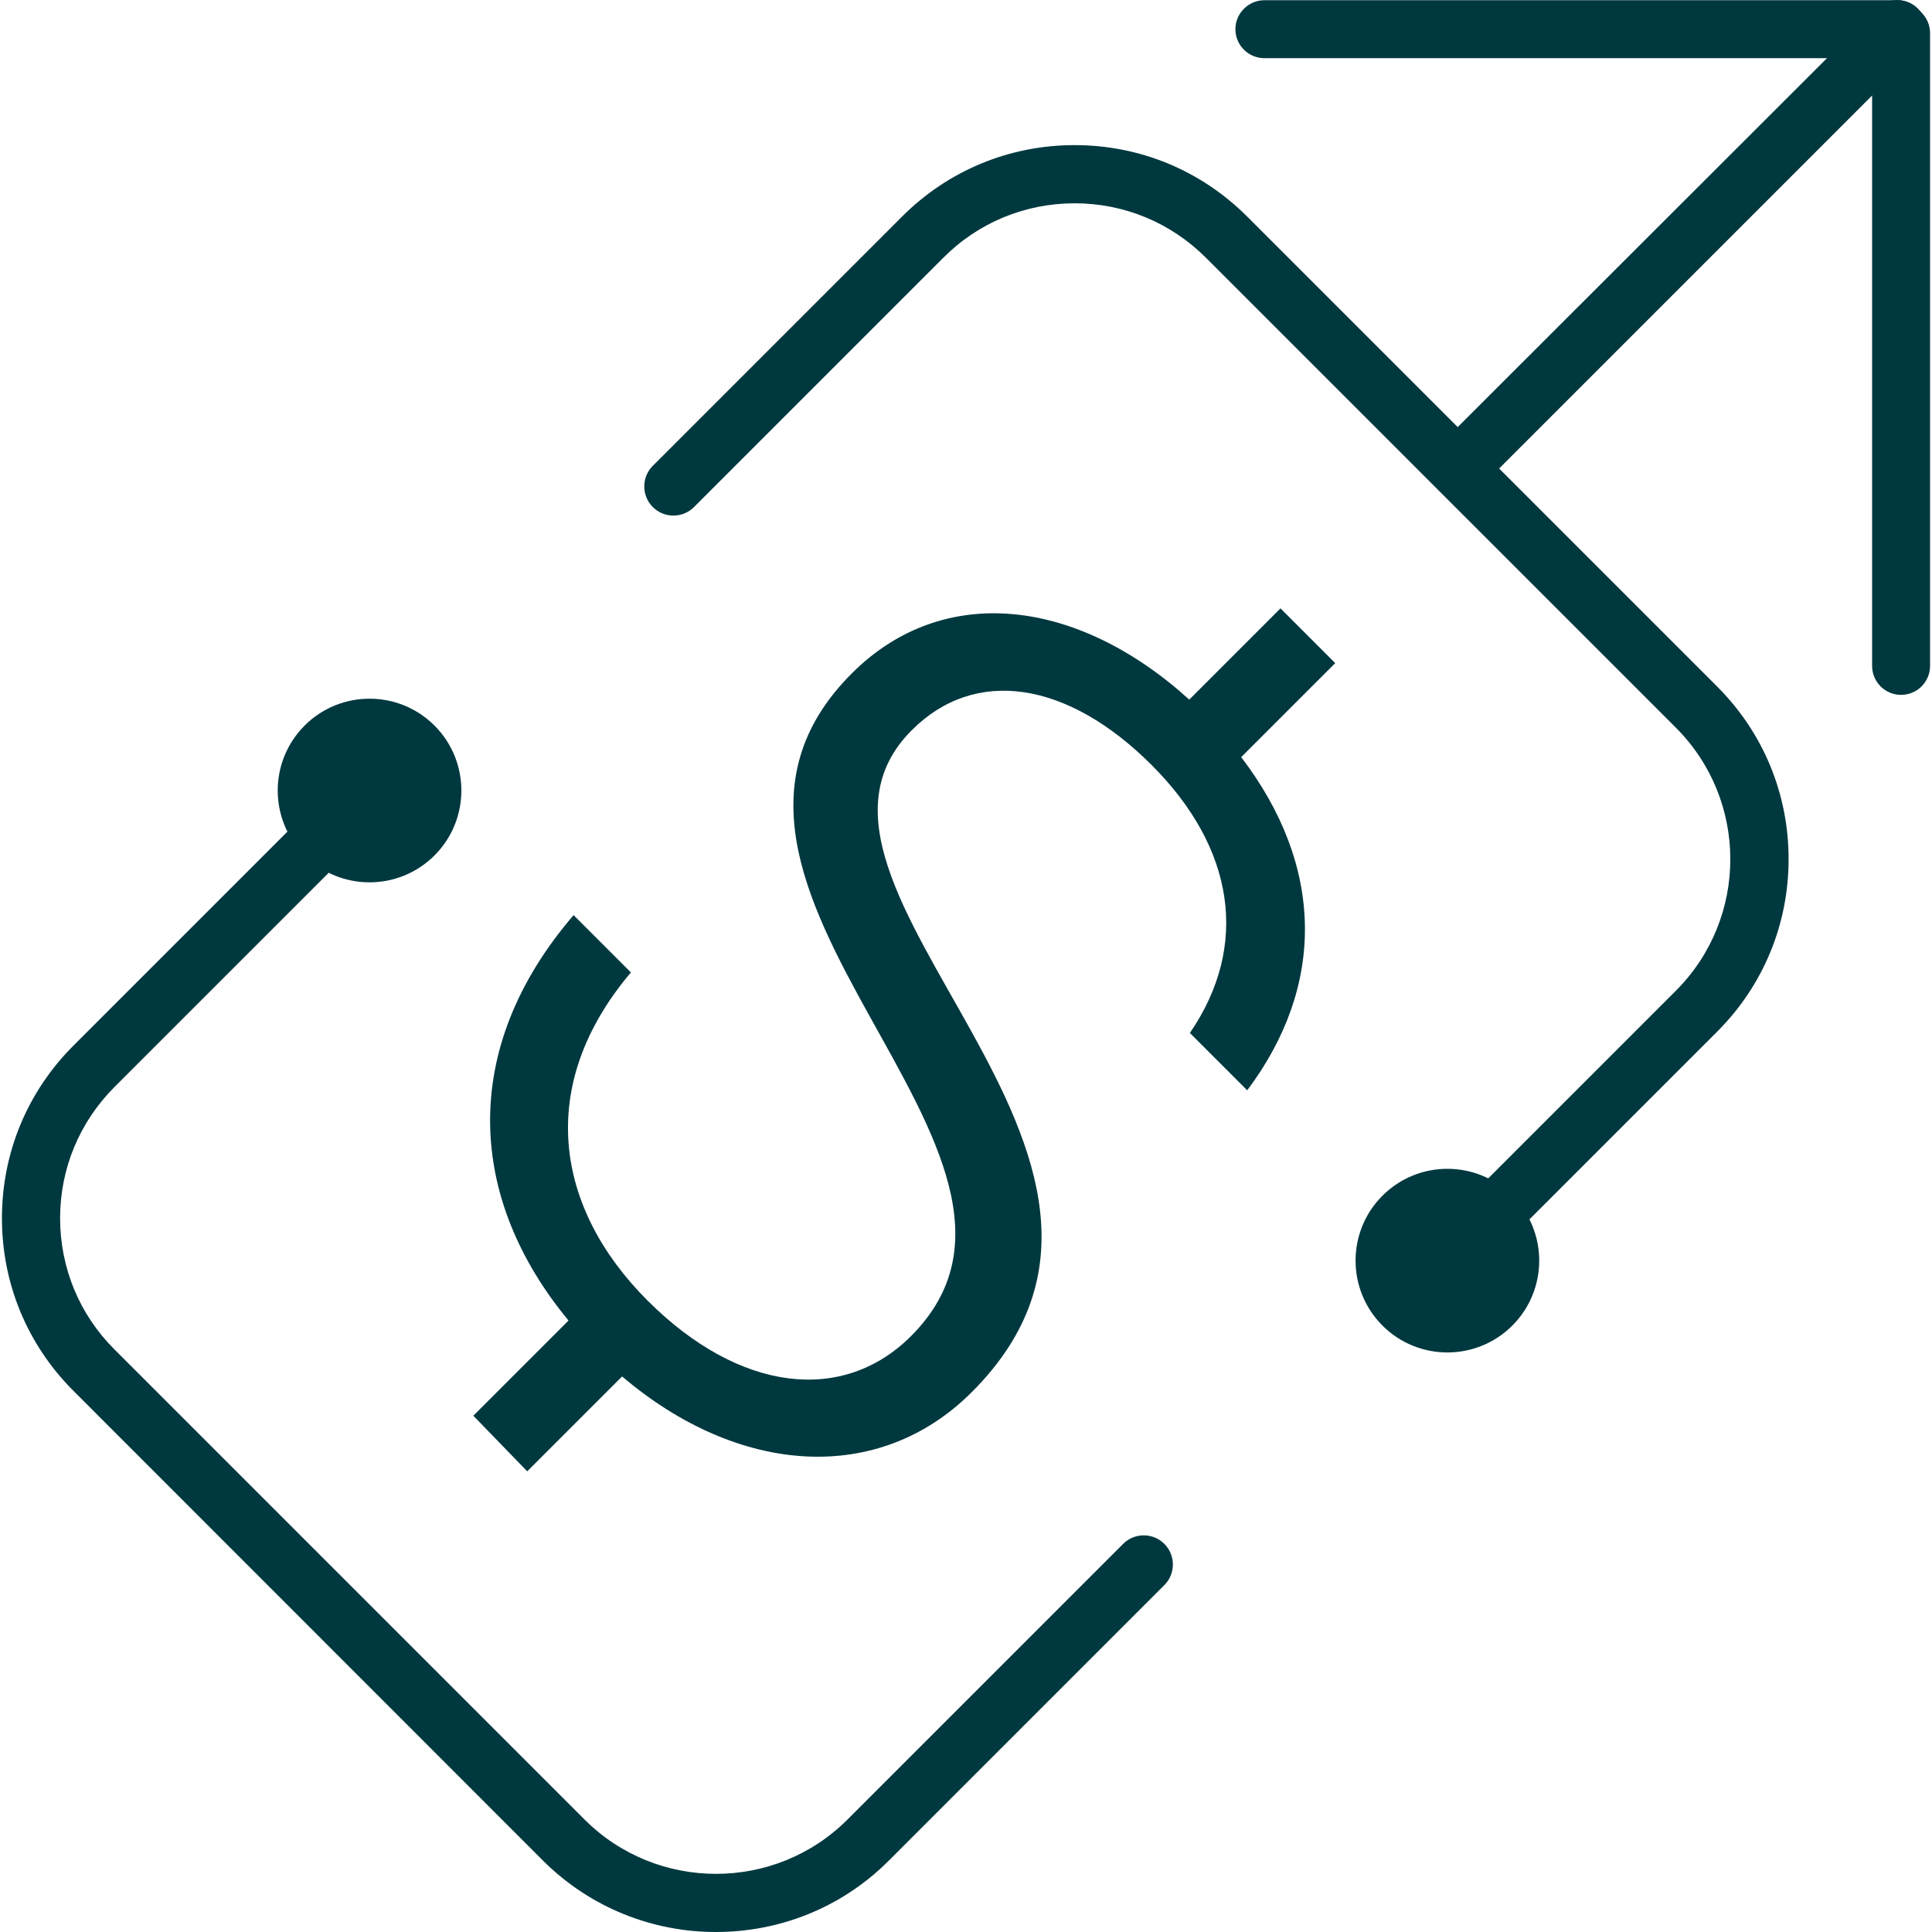
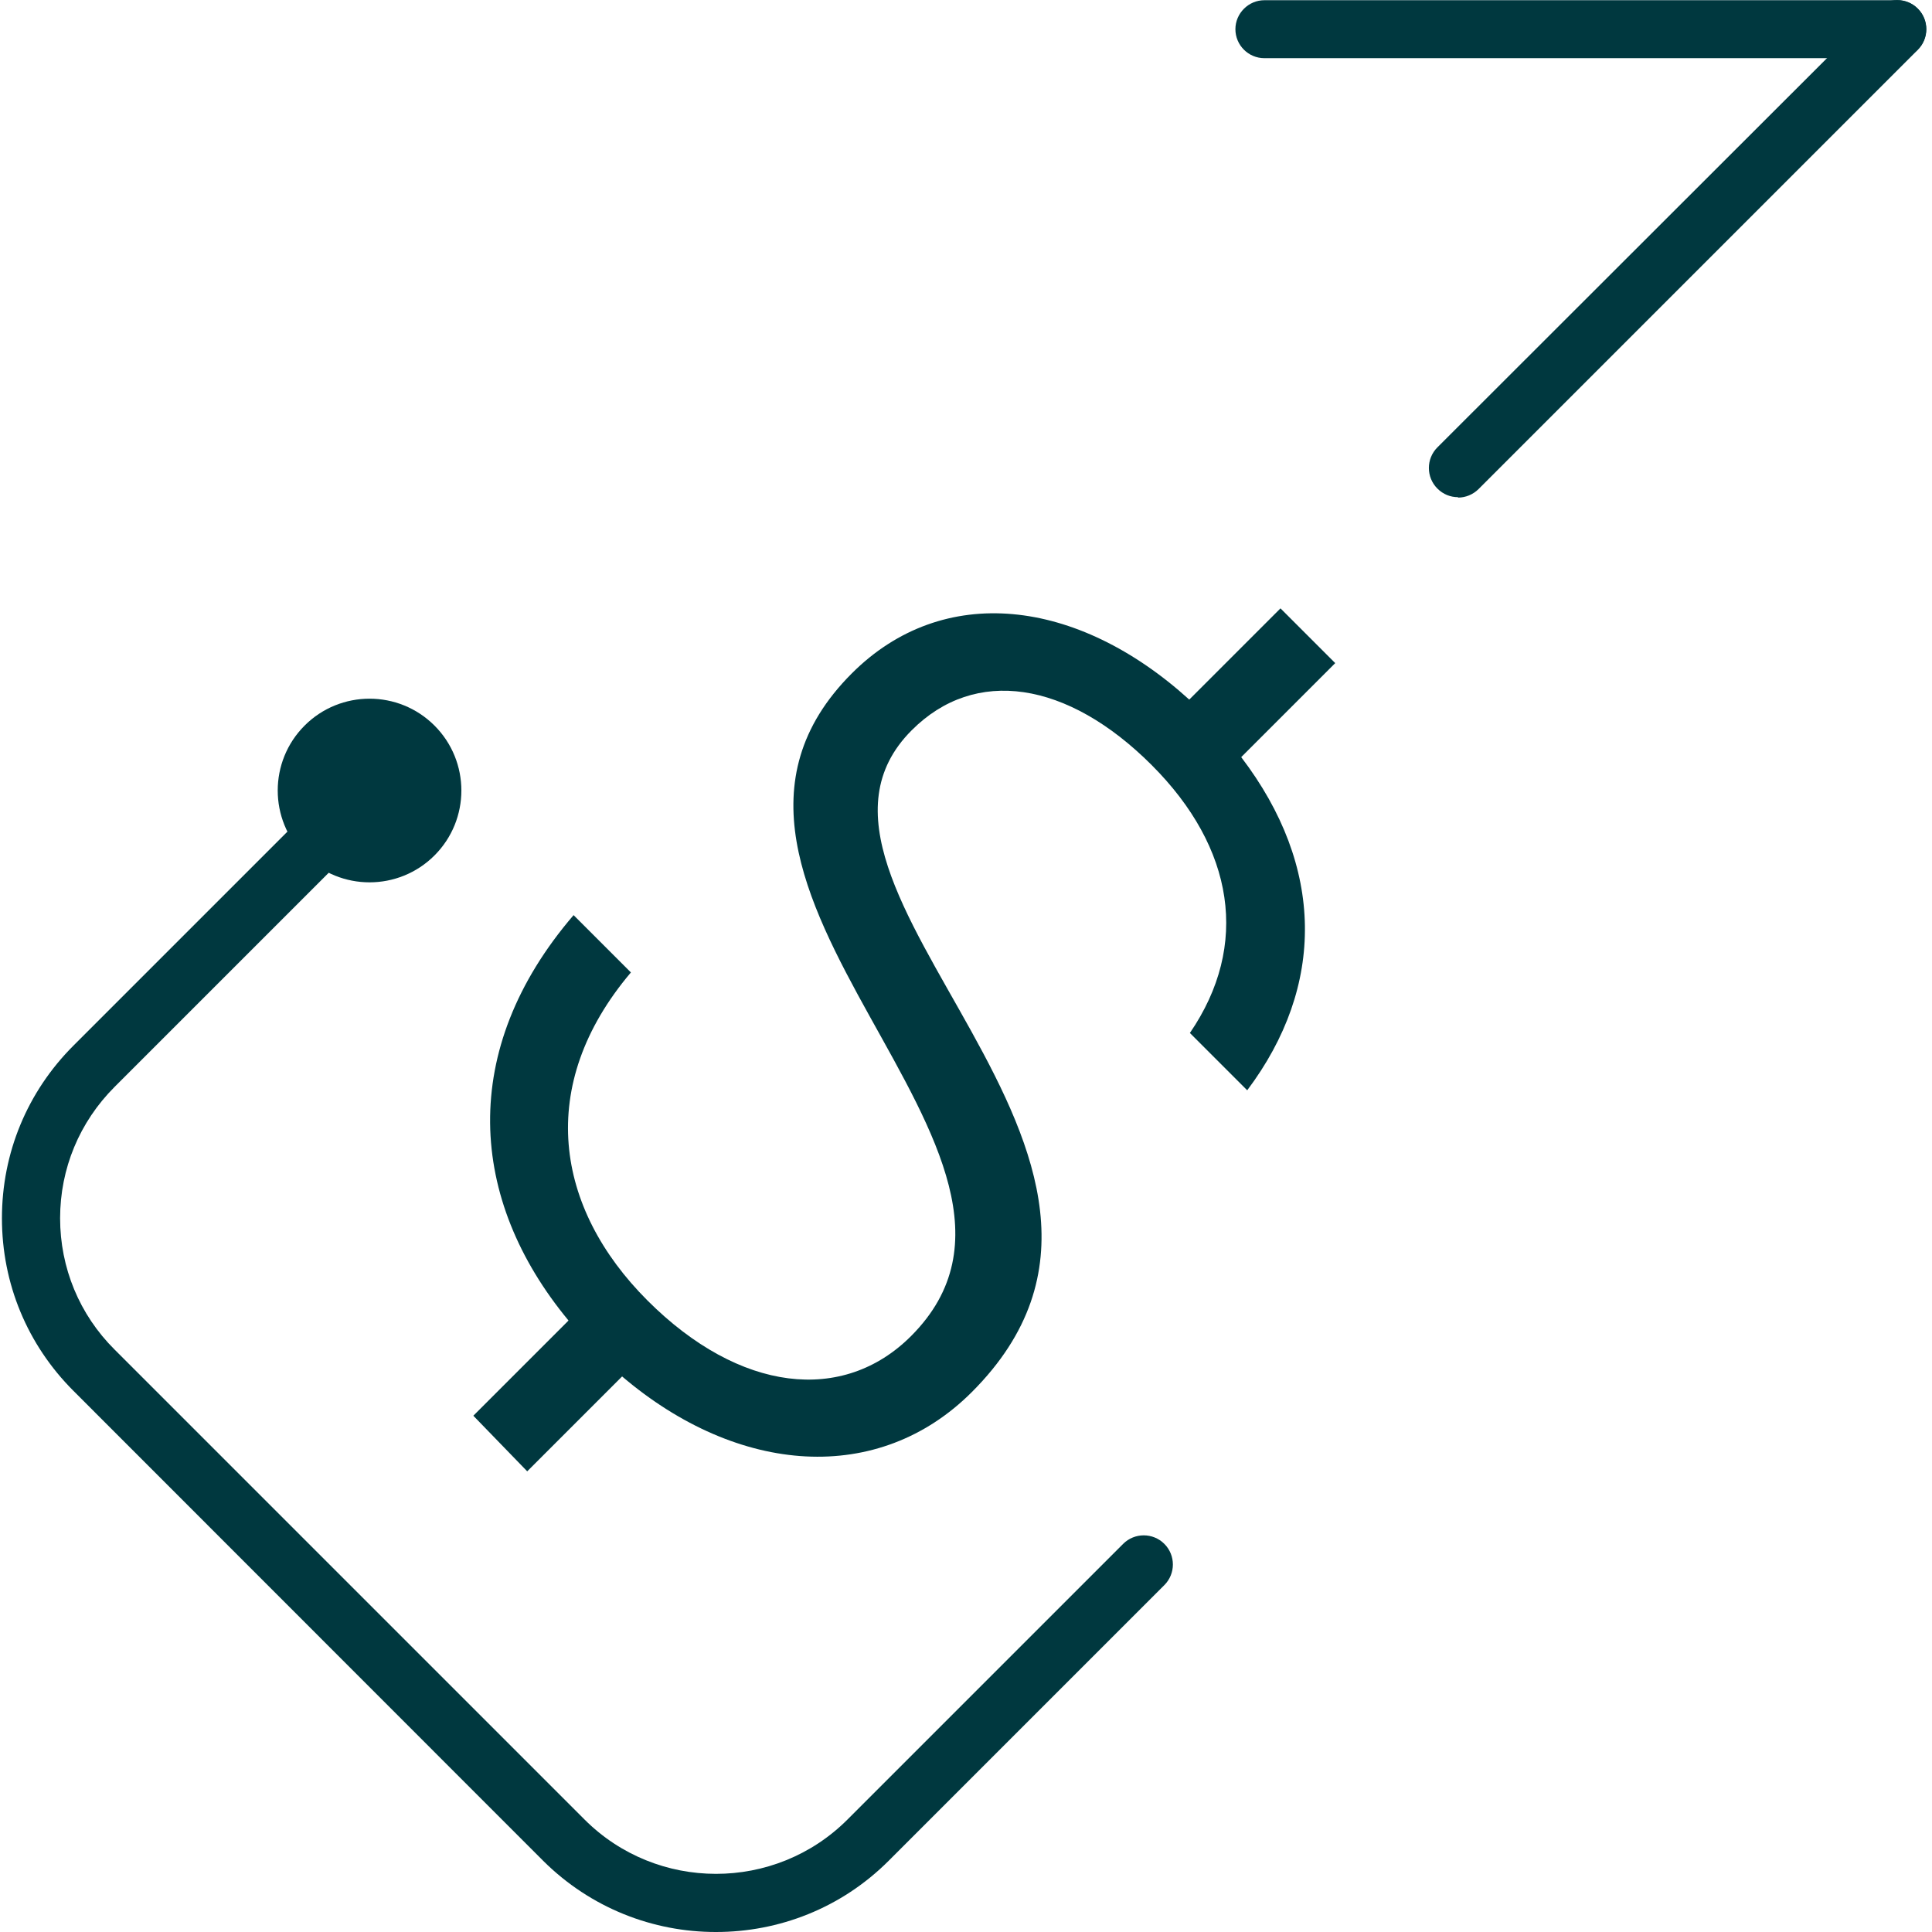
<svg xmlns="http://www.w3.org/2000/svg" id="Layer_1" viewBox="0 0 90 90">
  <defs>
    <style>.cls-1{fill:#00383f;}</style>
  </defs>
-   <path class="cls-1" d="m67.42,60.08c-.35,0-.69-.13-.96-.4-.53-.53-.53-1.39,0-1.92l11.61-11.61c3.38-3.38,3.38-8.87,0-12.25l-21.89-21.89c-1.64-1.64-3.81-2.54-6.12-2.54s-4.49.9-6.12,2.54l-11.61,11.61c-.53.53-1.39.53-1.92,0-.53-.53-.53-1.39,0-1.92l11.61-11.61c2.15-2.15,5-3.33,8.04-3.33s5.89,1.18,8.04,3.33l21.89,21.89c2.15,2.15,3.33,5,3.33,8.04s-1.18,5.89-3.33,8.04l-11.61,11.61c-.26.26-.61.4-.96.4Z" />
-   <path class="cls-1" d="m64.4,55.7c-1.67,1.67-1.67,4.38,0,6.05s4.38,1.67,6.05,0,1.67-4.38,0-6.05-4.38-1.67-6.05,0Z" />
  <path class="cls-1" d="m33.34,90c-2.91,0-5.82-1.11-8.04-3.32L3.42,64.79C1.27,62.64.09,59.79.09,56.75s1.18-5.89,3.33-8.04l12.84-12.84c.53-.53,1.39-.53,1.92,0,.53.53.53,1.39,0,1.92l-12.84,12.84c-1.64,1.64-2.54,3.81-2.54,6.12s.9,4.49,2.54,6.12l21.89,21.89c3.37,3.37,8.87,3.38,12.25,0l12.84-12.84c.53-.53,1.39-.53,1.92,0,.53.53.53,1.39,0,1.92l-12.84,12.84c-2.22,2.22-5.13,3.32-8.04,3.32Z" />
  <path class="cls-1" d="m20.24,39.85c1.67-1.67,1.67-4.38,0-6.05-1.67-1.67-4.38-1.67-6.05,0-1.67,1.67-1.67,4.38,0,6.05s4.38,1.67,6.05,0Z" />
  <path class="cls-1" d="m26.48,61.51c-4.66-5.63-5.15-12.6.24-18.88l2.67,2.67c-4.46,5.27-3.53,10.98.77,15.28s9.12,4.82,12.28,1.66c8.51-8.51-12.72-20.91-2.76-30.87,4.25-4.25,10.49-3.52,15.72,1.22l4.25-4.25,2.55,2.55-4.38,4.38c3.89,5.1,3.93,10.66.28,15.52l-2.67-2.67c2.8-4.09,2.07-8.63-1.78-12.48-3.93-3.93-8.23-4.58-11.18-1.62-7.33,7.33,13.82,19.81,2.8,30.83-4.34,4.34-10.86,3.89-16.29-.73l-4.42,4.42-2.51-2.59,4.42-4.42Z" />
  <path class="cls-1" d="m67.92,23.16c-.35,0-.69-.13-.96-.4-.53-.53-.53-1.39,0-1.92L87.42.4c.53-.53,1.39-.53,1.92,0,.53.53.53,1.39,0,1.92l-20.46,20.46c-.26.26-.61.4-.96.4Z" />
  <path class="cls-1" d="m88.38,2.71h-29.48c-.75,0-1.35-.61-1.35-1.35s.61-1.35,1.35-1.35h29.48c.75,0,1.35.61,1.35,1.35s-.61,1.35-1.35,1.35Z" />
-   <path class="cls-1" d="m88.56,32.37c-.75,0-1.35-.61-1.35-1.35V1.54c0-.75.61-1.35,1.35-1.35s1.35.61,1.35,1.35v29.48c0,.75-.61,1.35-1.35,1.35Z" />
</svg>